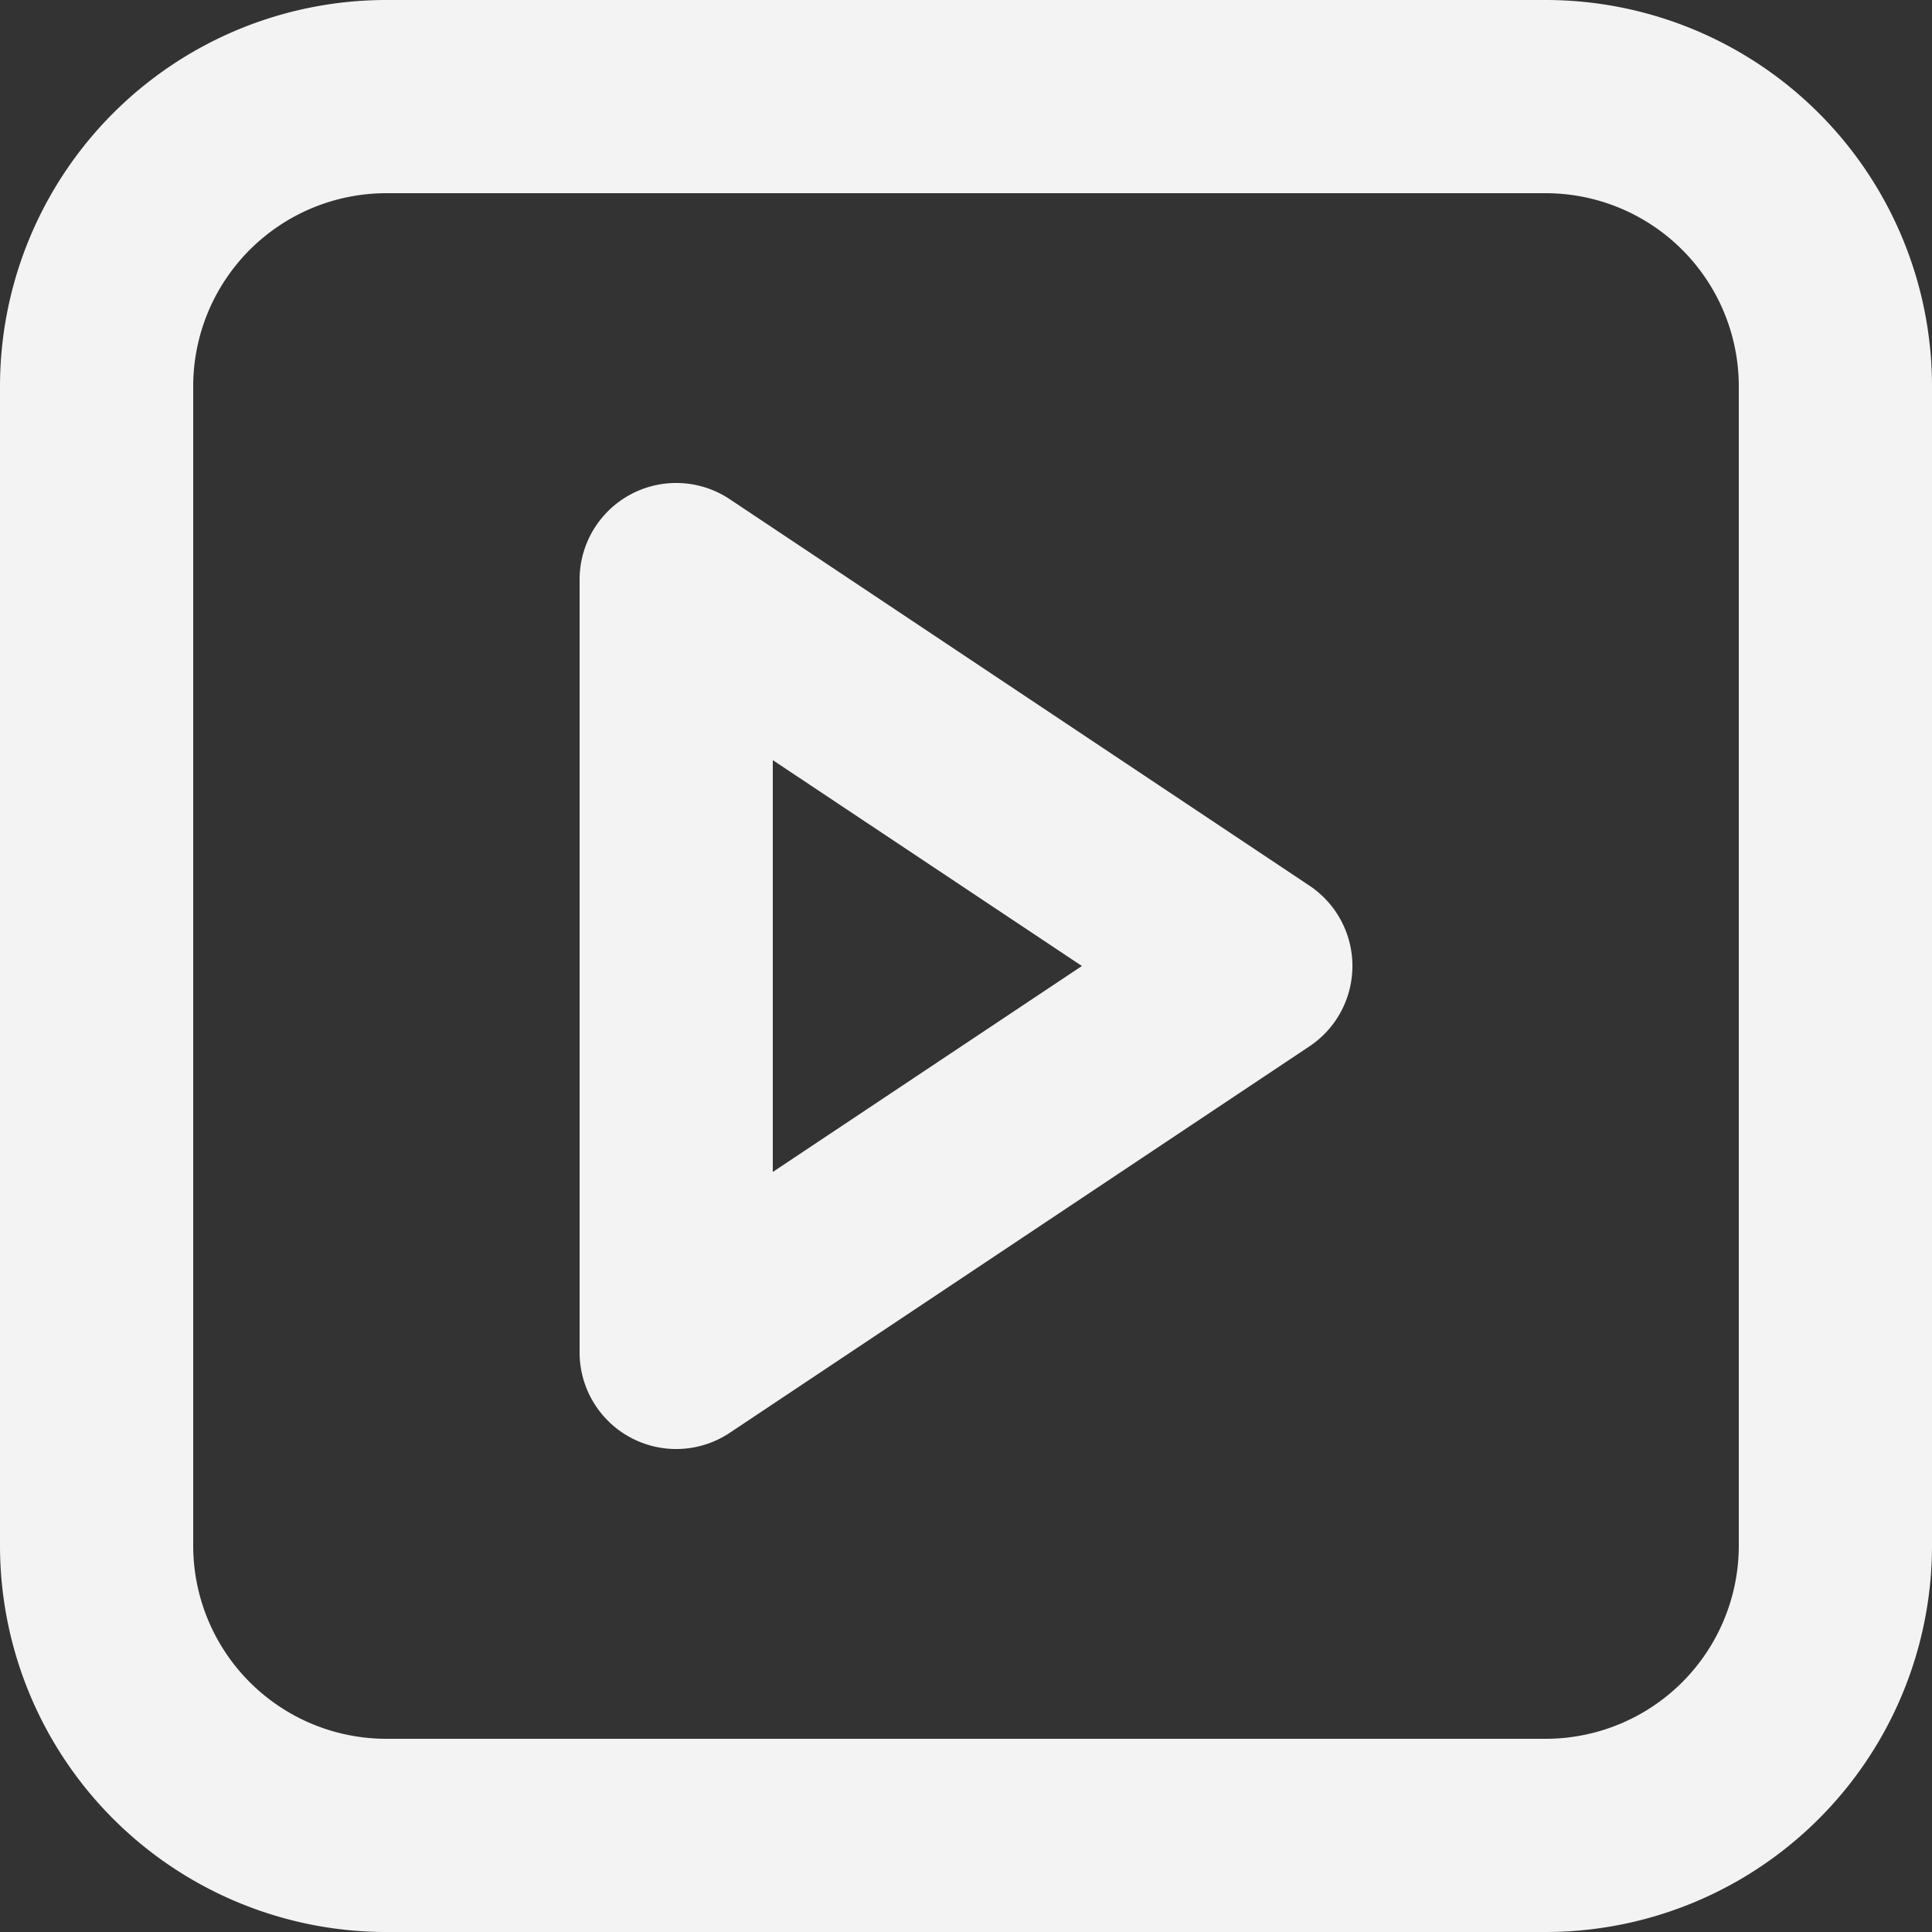
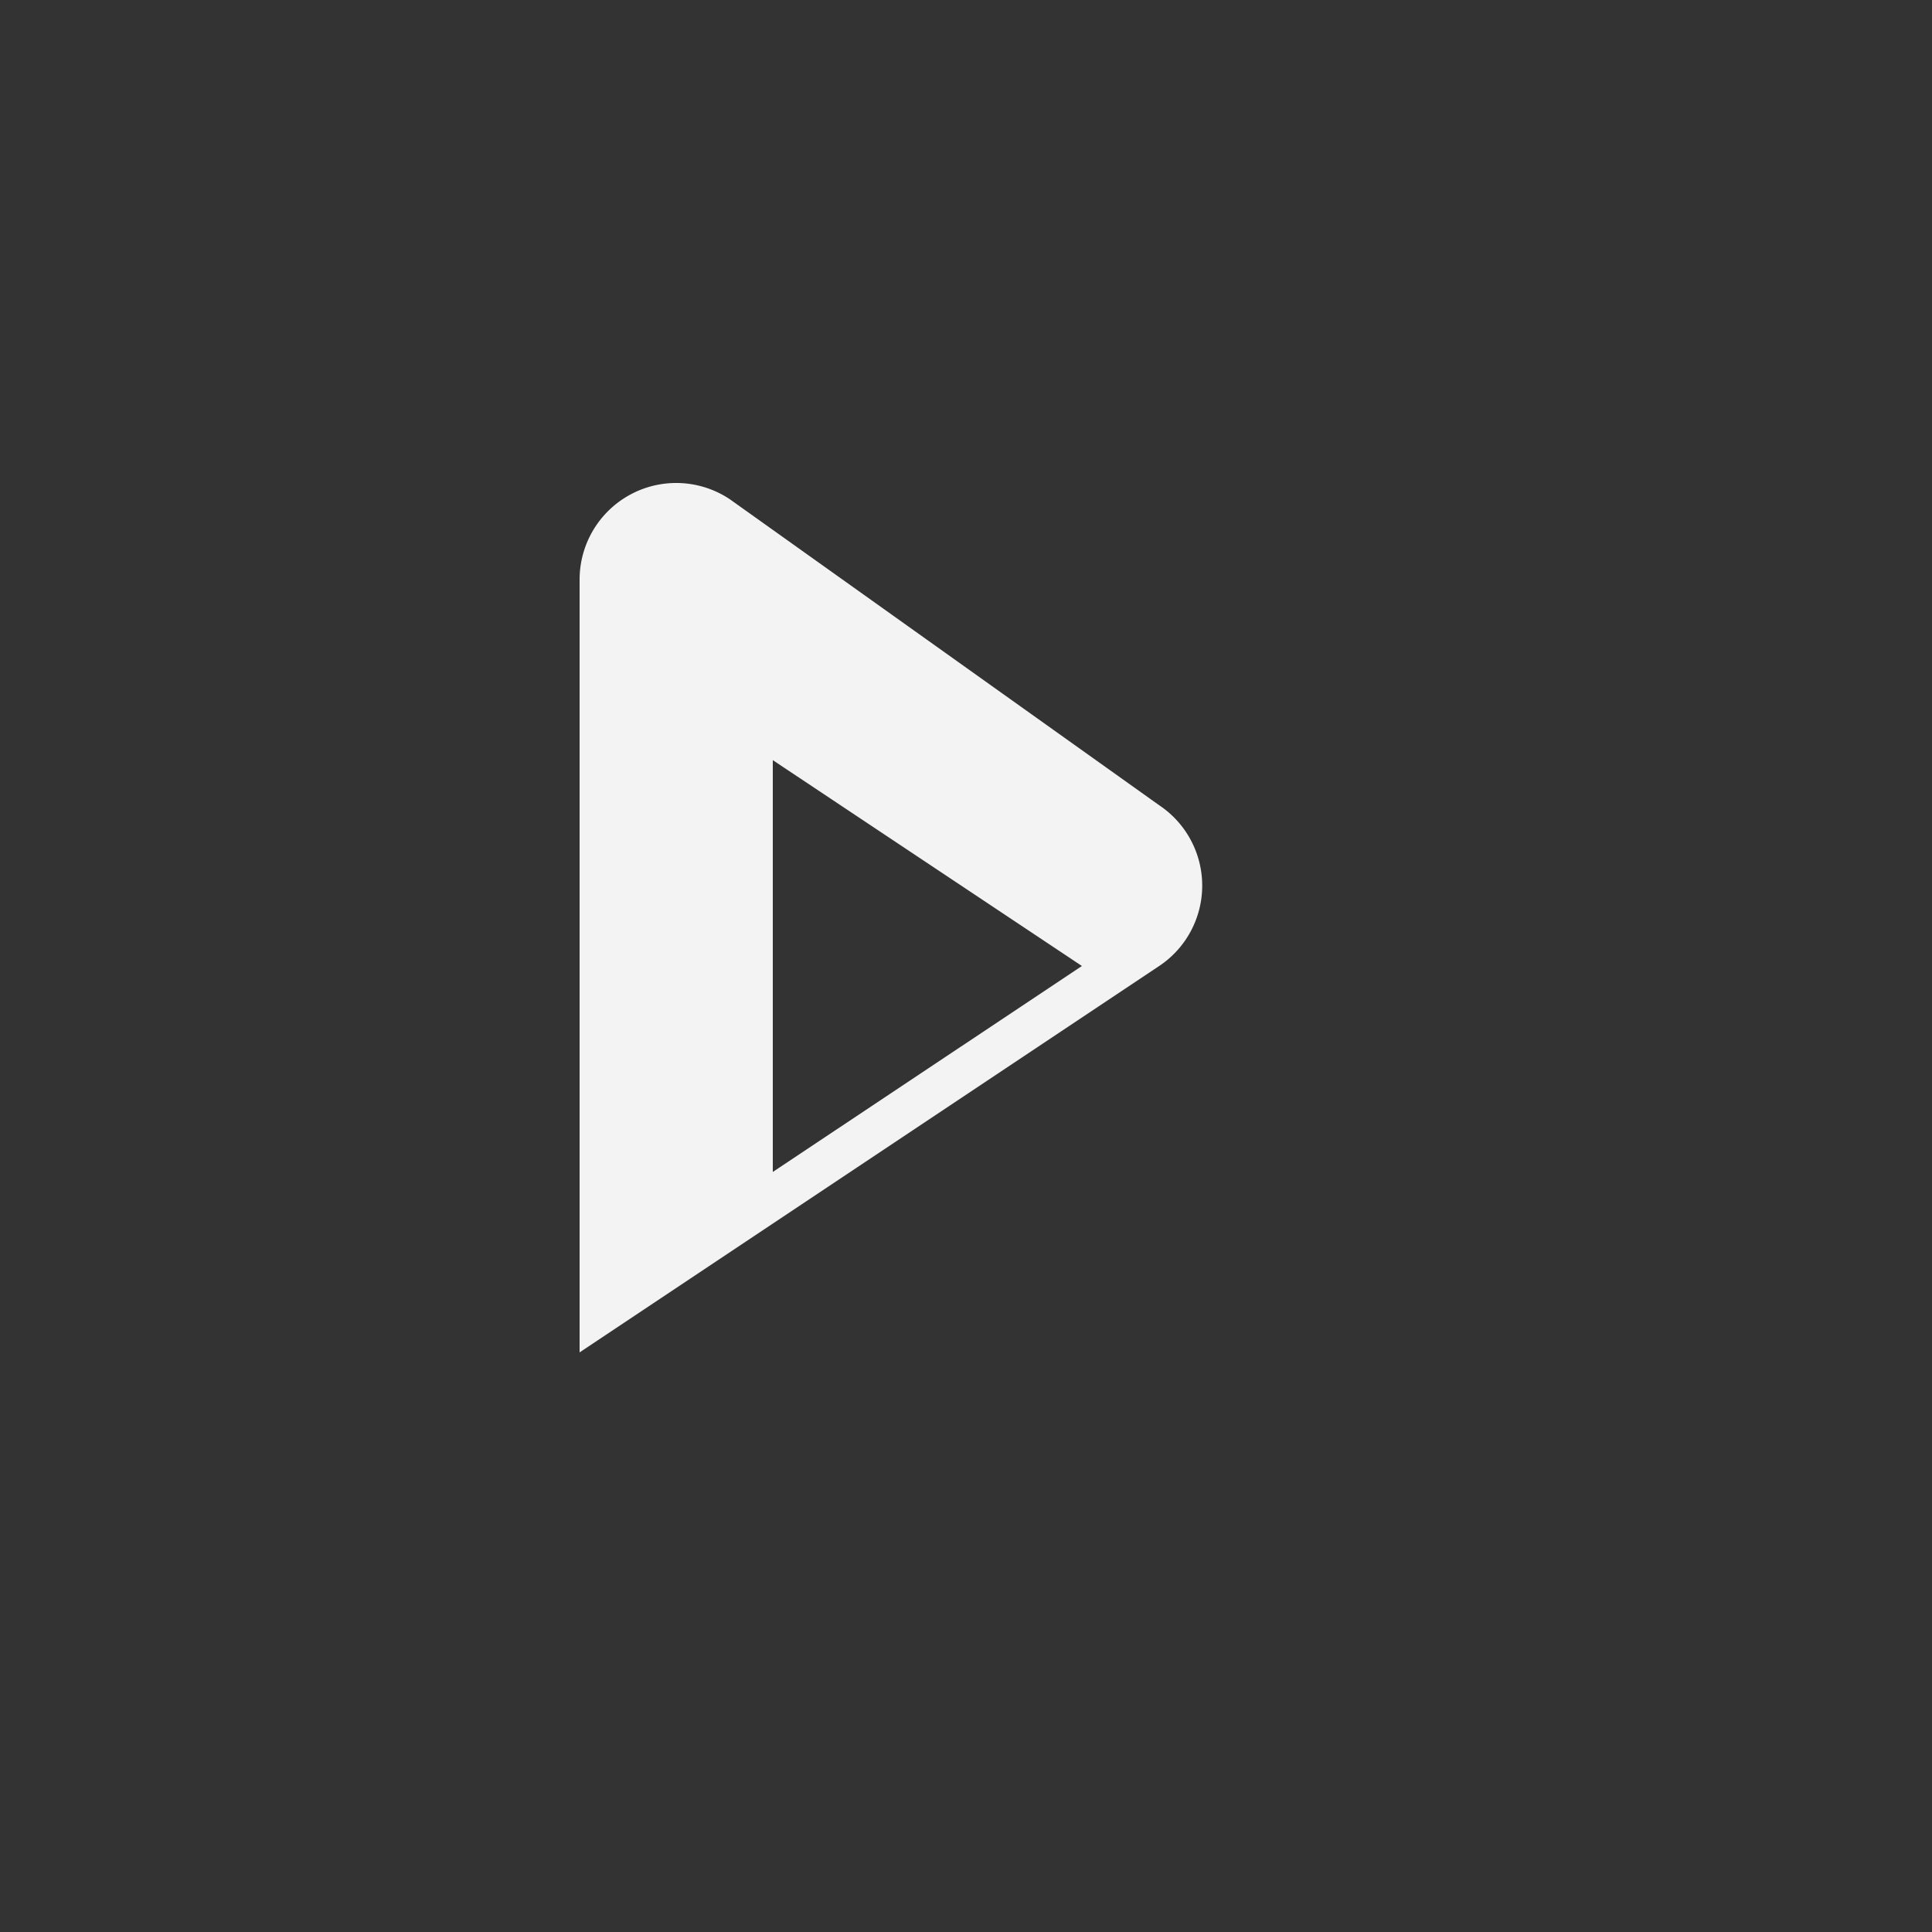
<svg xmlns="http://www.w3.org/2000/svg" width="20" height="20" viewBox="0 0 20 20">
  <rect x="0" y="0" width="20" height="20" fill="#333333" stroke="none" />
  <g id="Party_Package_Youtube" transform="translate(9201 8287)">
-     <path id="instagram-svgrepo-com_1_" data-name="instagram-svgrepo-com (1)" d="M2,6A4,4,0,0,1,6,2H18a4,4,0,0,1,4,4V18a4,4,0,0,1-4,4H6a4,4,0,0,1-4-4ZM6,4A2,2,0,0,0,4,6V18a2,2,0,0,0,2,2H18a2,2,0,0,0,2-2V6a2,2,0,0,0-2-2Z" transform="translate(-9203 -8289)" fill="#f3f3f3" fill-rule="evenodd" />
-     <path id="youtube-svgrepo-com" d="M10.555,7.168A1,1,0,0,0,9,8v8a1,1,0,0,0,1.555.832l6-4a1,1,0,0,0,0-1.664ZM14.2,12,11,14.132V9.869Z" transform="translate(-9204 -8289)" fill="#f3f3f3" fill-rule="evenodd" />
+     <path id="youtube-svgrepo-com" d="M10.555,7.168A1,1,0,0,0,9,8v8l6-4a1,1,0,0,0,0-1.664ZM14.2,12,11,14.132V9.869Z" transform="translate(-9204 -8289)" fill="#f3f3f3" fill-rule="evenodd" />
  </g>
</svg>